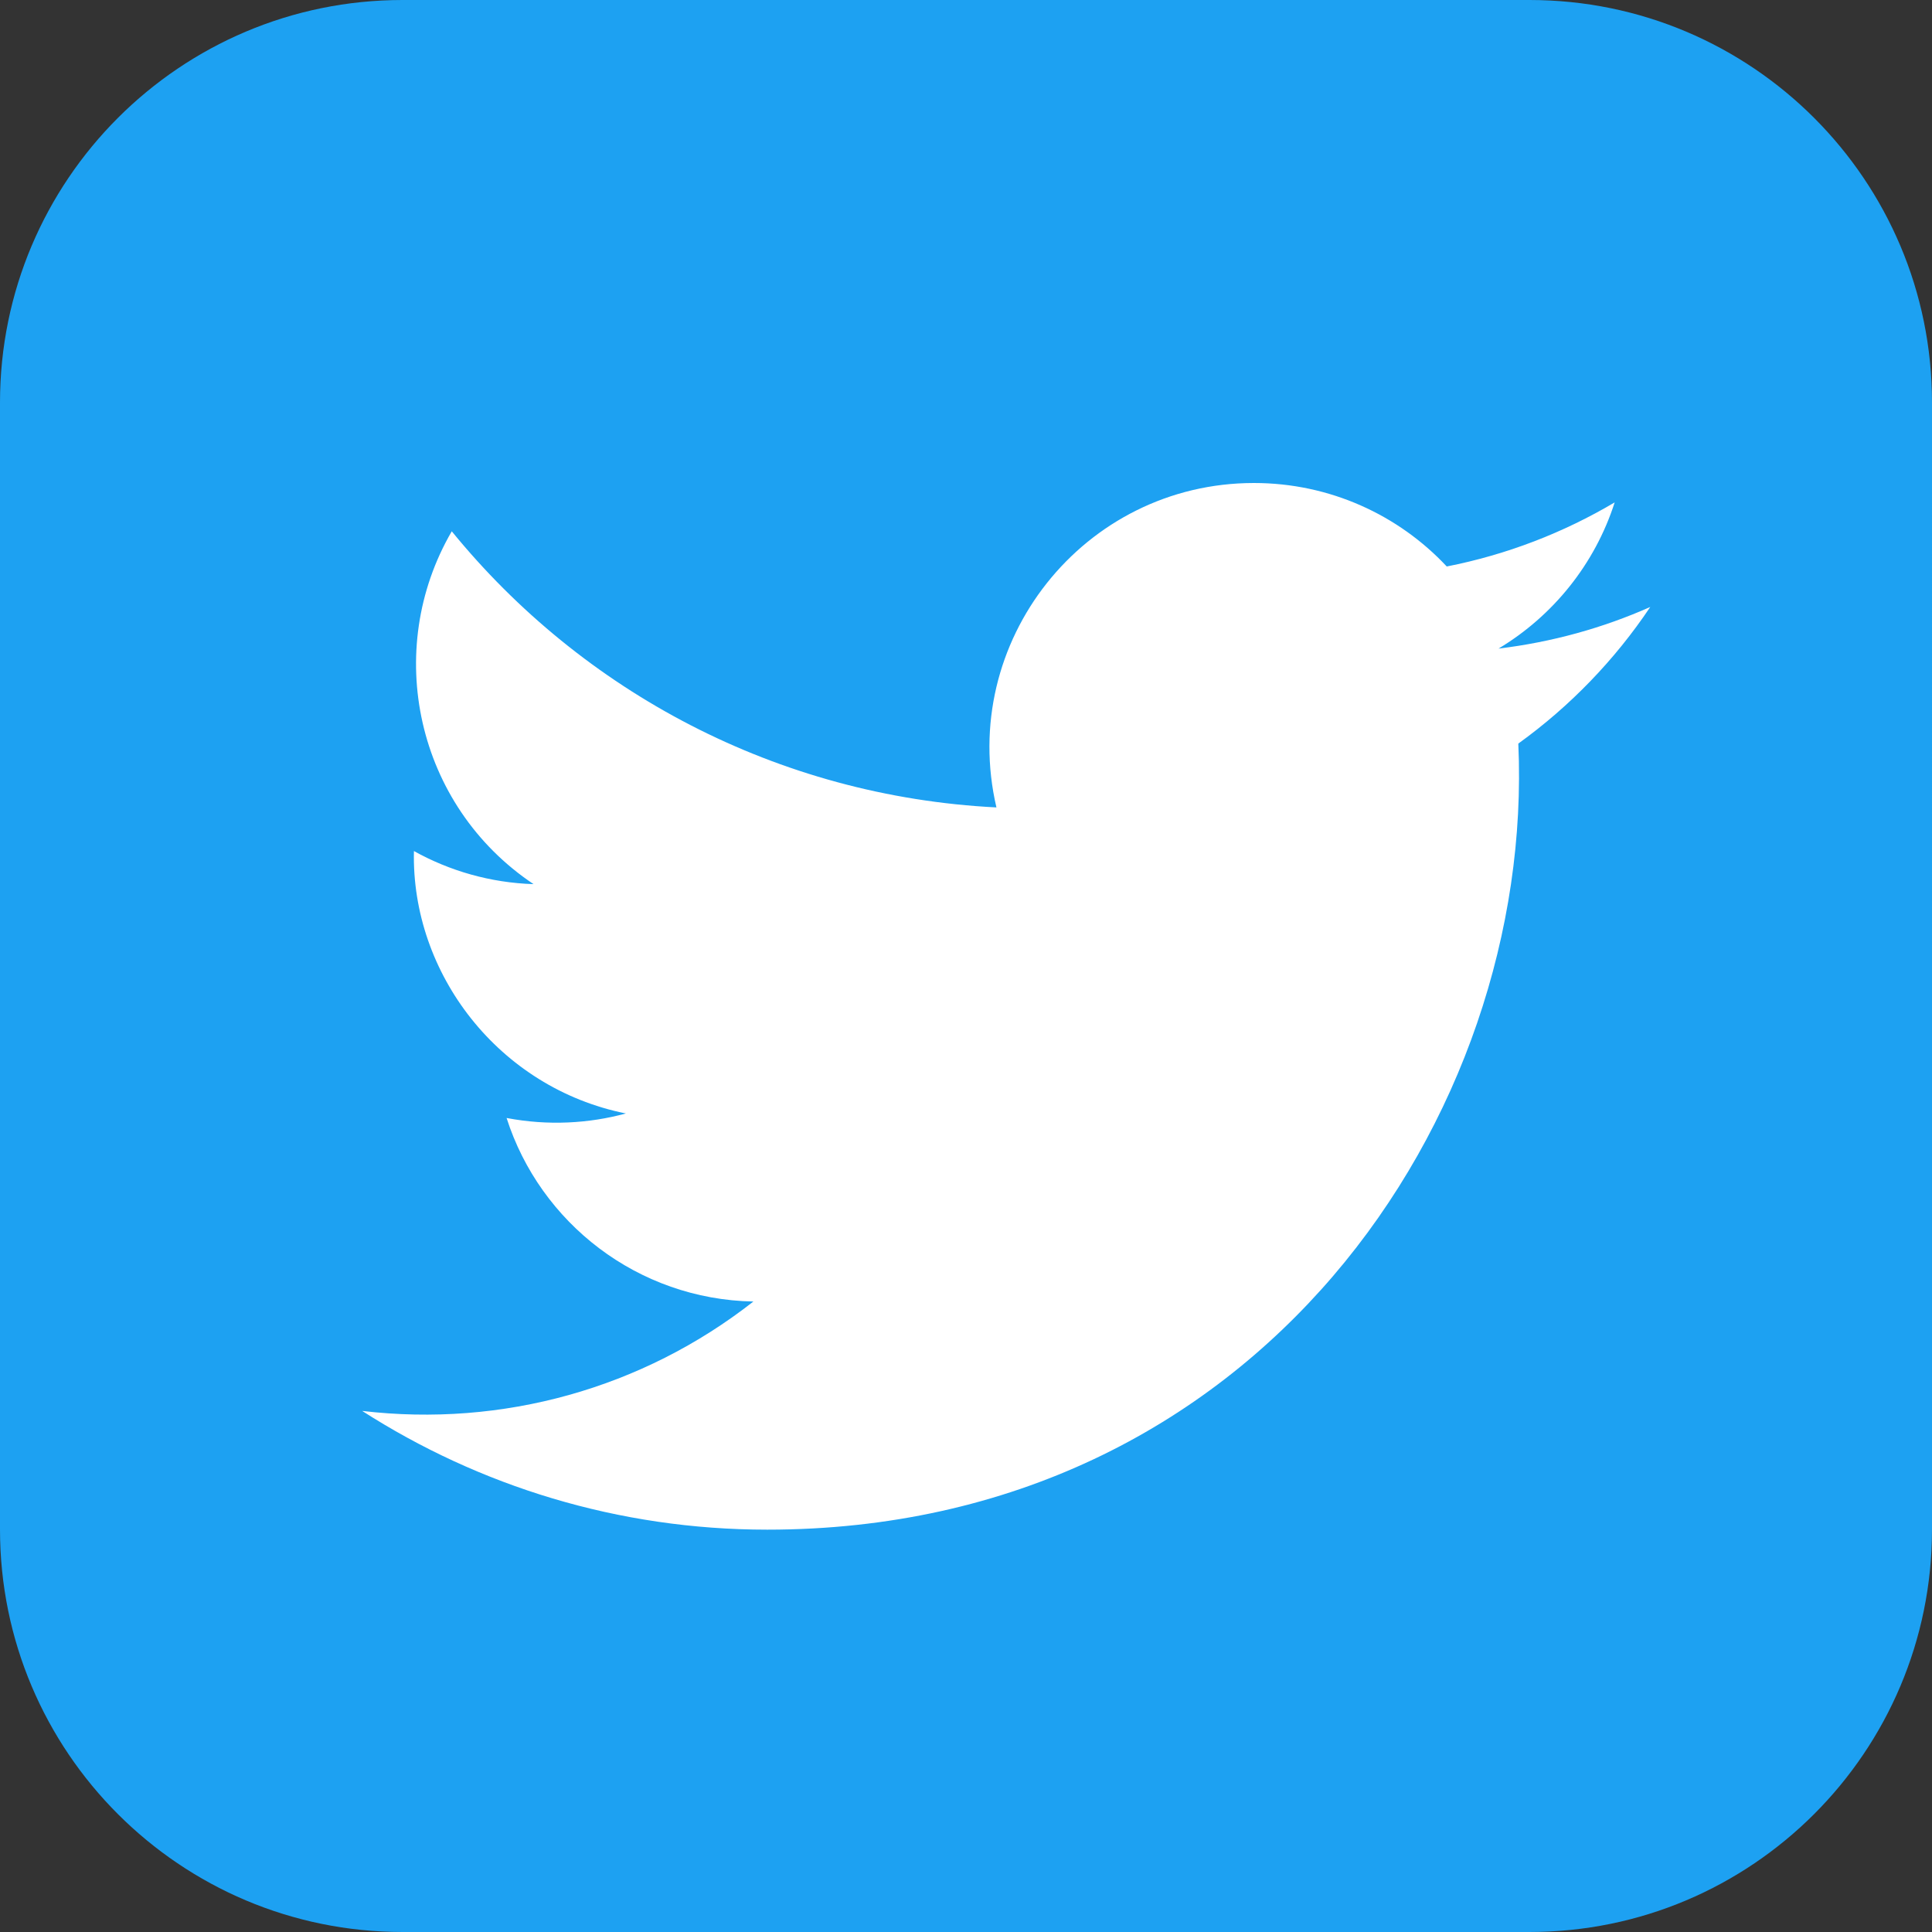
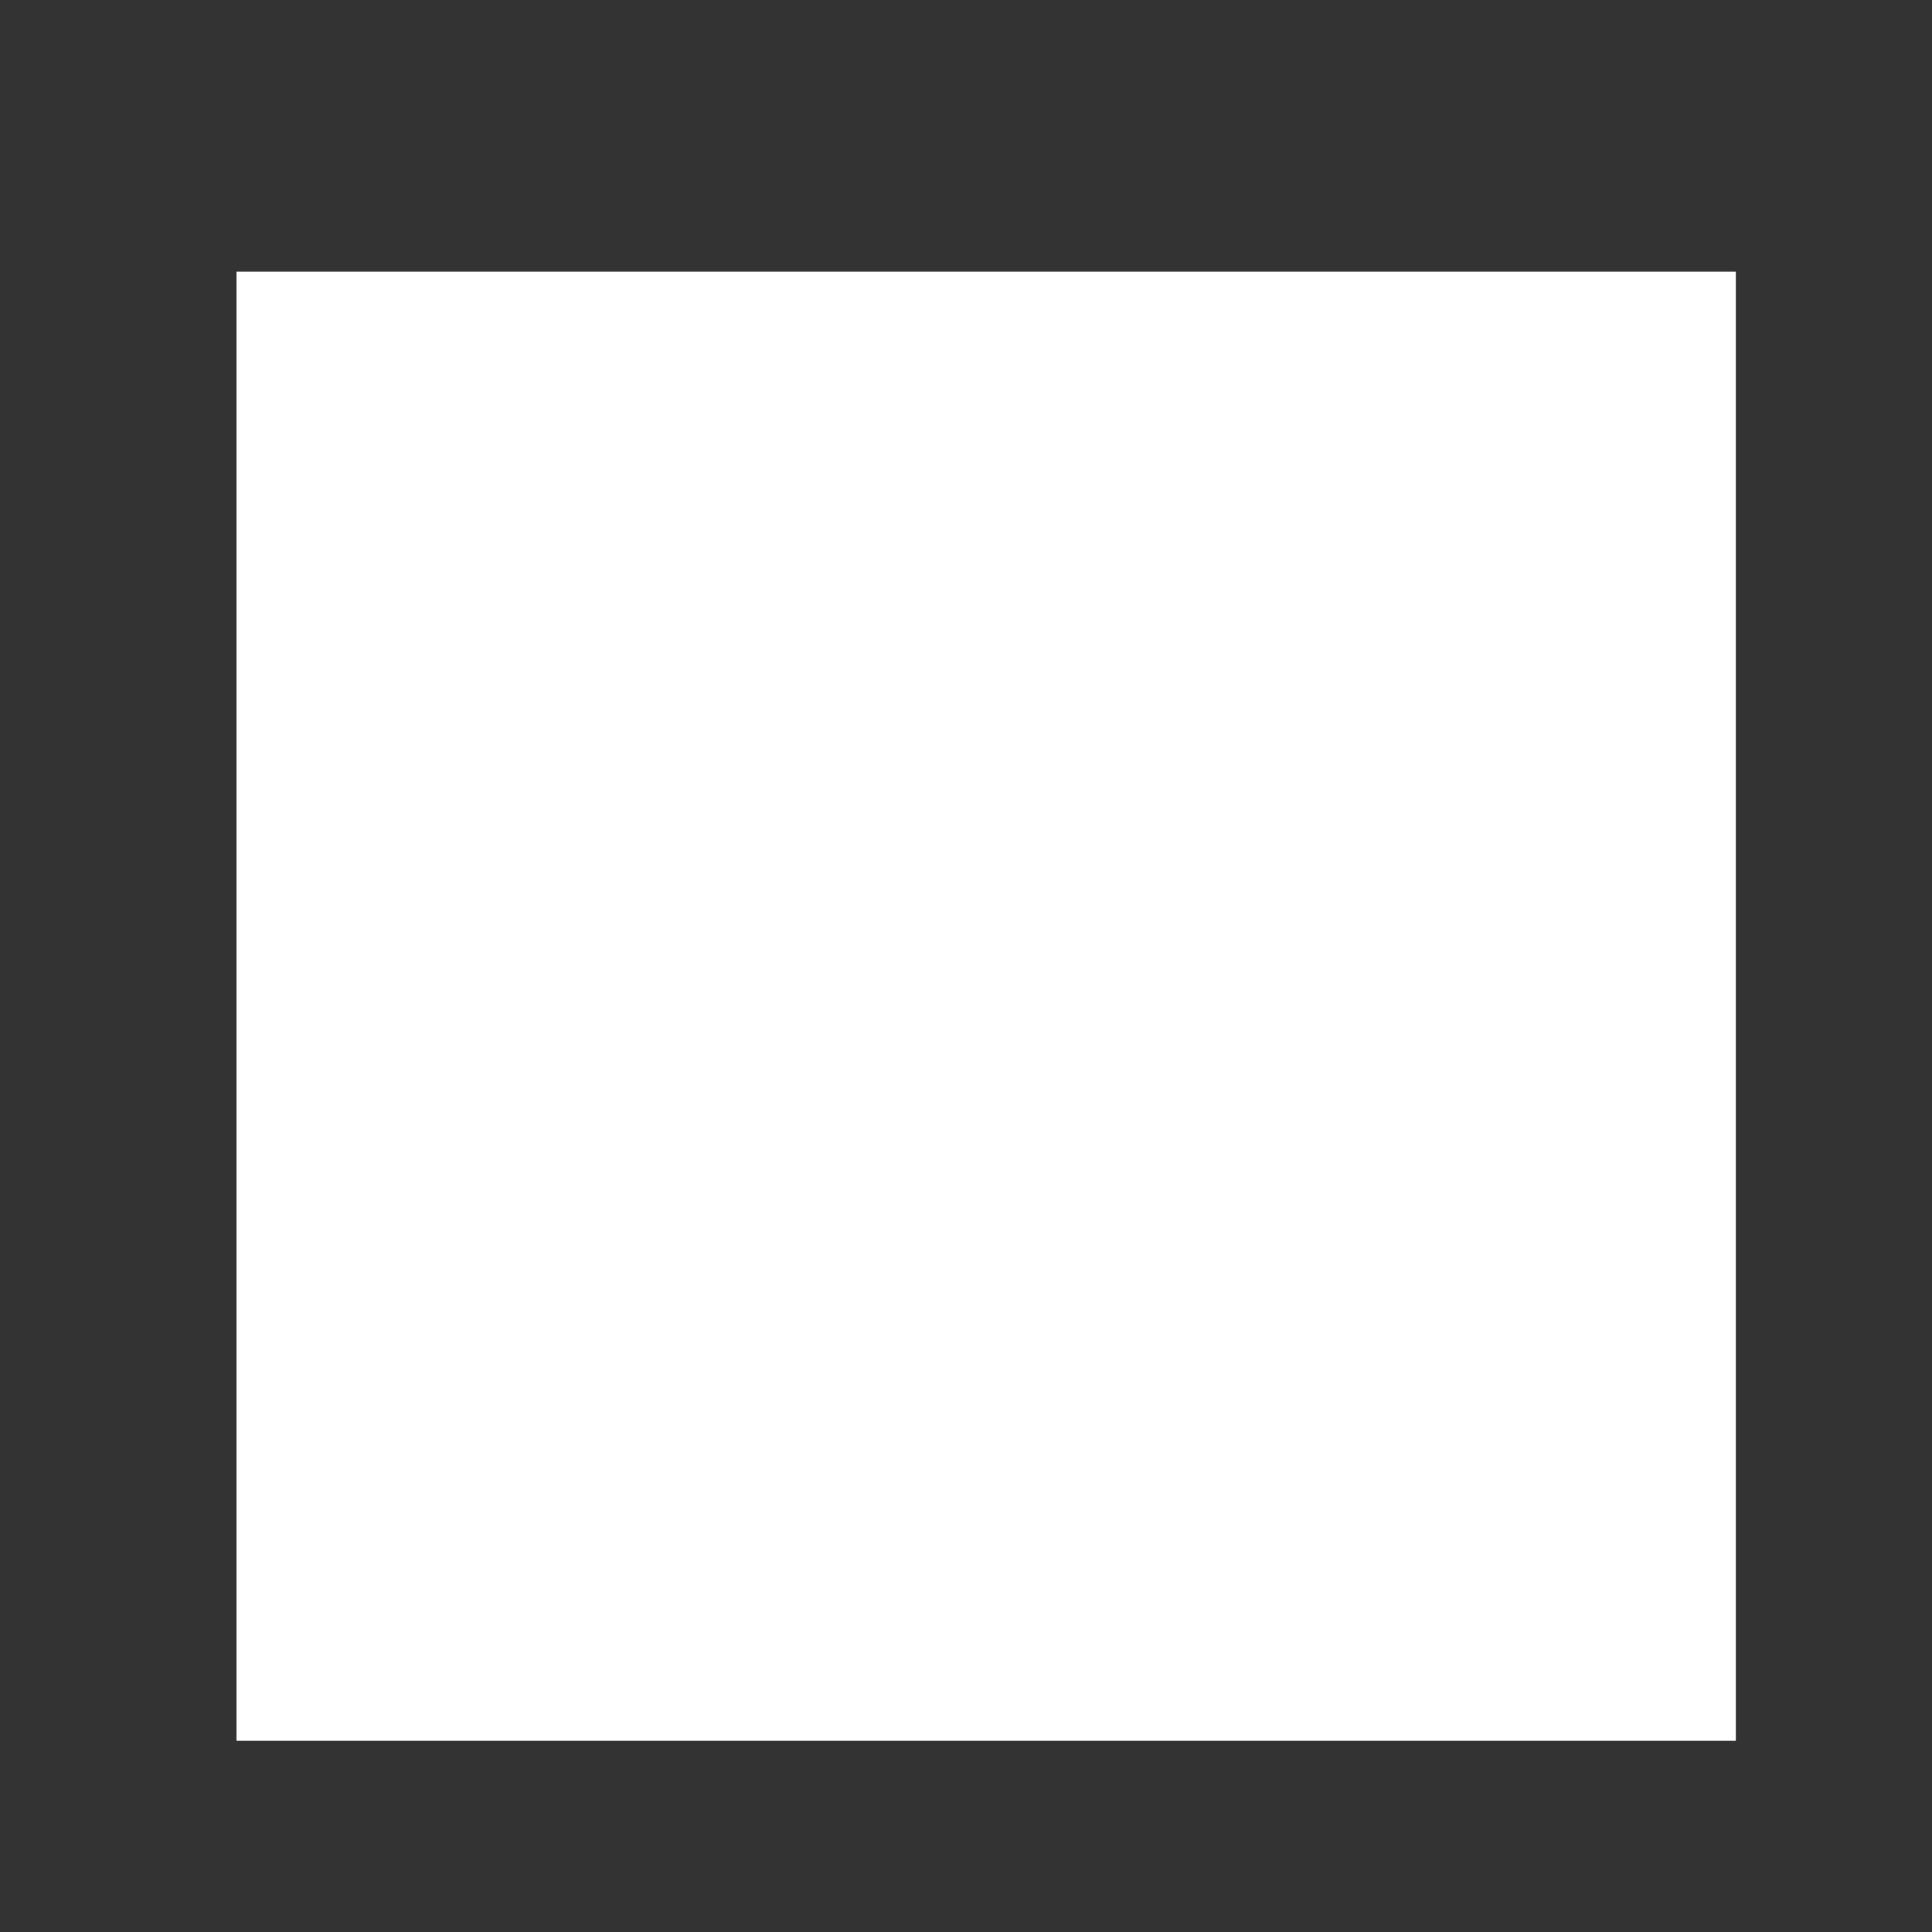
<svg xmlns="http://www.w3.org/2000/svg" version="1.1" id="Layer_1" x="0px" y="0px" viewBox="0 0 24 24" enable-background="new 0 0 24 24" xml:space="preserve">
  <rect x="0" y="0" width="24" height="24" fill="#333333" stroke="none" />
  <rect x="2.938" y="3.375" fill="#FFFFFF" width="18.625" height="18.25" />
-   <path fill="#1DA1F2" d="M19,0H5C2.239,0,0,2.239,0,5v14c0,2.761,2.239,5,5,5h14c2.762,0,5-2.239,5-5V5  C24,2.239,21.762,0,19,0z M18.861,9.237c0.209,4.617-3.234,9.765-9.33,9.765  c-1.854,0-3.579-0.543-5.032-1.475c1.742,0.205,3.48-0.278,4.86-1.359  c-1.437-0.027-2.649-0.976-3.066-2.28c0.515,0.098,1.021,0.069,1.482-0.056  c-1.579-0.317-2.668-1.739-2.633-3.26c0.442,0.246,0.949,0.394,1.486,0.411  c-1.461-0.977-1.875-2.907-1.016-4.383c1.619,1.986,4.038,3.293,6.766,3.43  c-0.479-2.053,1.08-4.03,3.199-4.03c0.943,0,1.797,0.398,2.395,1.037  c0.748-0.147,1.451-0.42,2.086-0.796c-0.246,0.767-0.766,1.41-1.443,1.816  c0.664-0.08,1.297-0.256,1.885-0.517C20.061,8.196,19.504,8.774,18.861,9.237z" />
</svg>